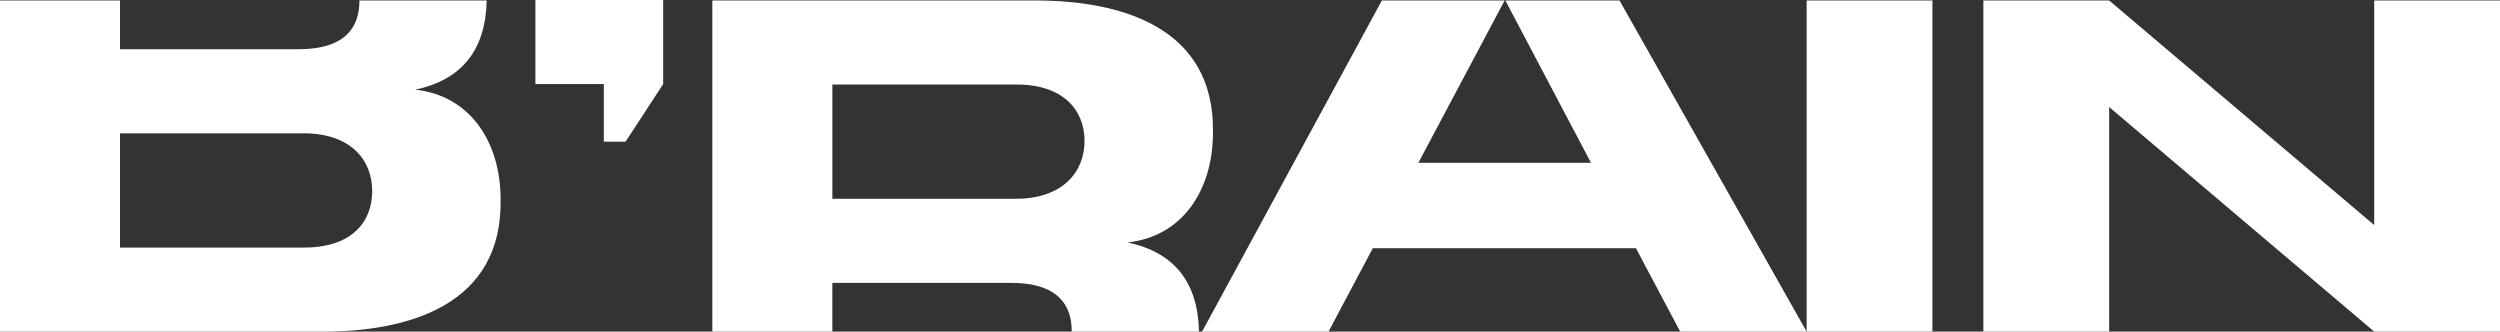
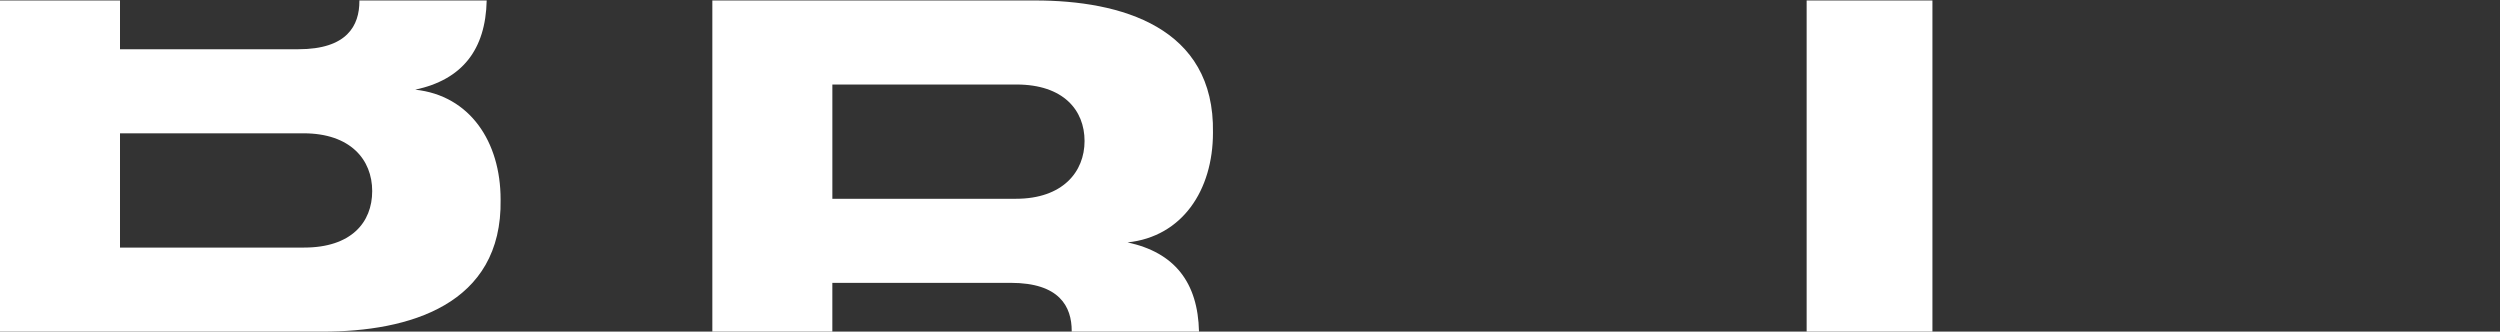
<svg xmlns="http://www.w3.org/2000/svg" data-bbox="0 0 1080 143.26" viewBox="0 0 1080 143.26" data-type="color">
  <rect x="0" y="0" width="1080" height="143.26" fill="#333333" stroke="none" />
  <g>
    <path d="M179.38 38.74c20.31-4.33 30.41-17.27 30.87-38.54h-55.04c0 .1.05.18.05.28 0 10.52-5.27 20.79-26.34 20.79H51.84V.2H0v143.06h139.46c36.88 0 77.62-11.37 76.8-57.11 0-24.96-13.31-44.91-36.88-47.41m-47.97 68.21H51.84V57.59h79.29c20.24 0 29.66 11.37 29.66 24.96s-9.14 24.4-29.39 24.4Z" fill="#ffffff" data-color="1" />
    <path d="M487.12 104.72C510.69 102.23 524 82.27 524 57.31 524.82 11.57 484.07.2 447.19.2H307.73v143.06h51.84v-21.07h77.07c21.07 0 26.34 10.27 26.34 20.79 0 .1-.04.18-.05.28h55.04c-.46-21.27-10.56-34.2-30.87-38.54Zm-48.25-18.85h-79.29V36.51h79.56c20.25 0 29.39 11.1 29.39 24.4s-9.42 24.96-29.66 24.96" fill="#ffffff" data-color="1" />
-     <path fill="#ffffff" d="m650.31.2 37.01 70.14h-74.59L650.01.2h-53.04L519.3 143.26h54.62l19.14-36.04h113.66l19.13 36.04h54.62L699.63.2z" data-color="1" />
    <path fill="#ffffff" d="M834.81.2v143.06h-54.34V.2z" data-color="1" />
-     <path fill="#ffffff" d="M1025.66.2v97.03L911.15.2h-54.34v143.06h54.34V46.24l114.51 97.02H1080V.2z" data-color="1" />
-     <path fill="#ffffff" d="M231.29 0v36.31h29.56v24.88h9.41l16.23-24.88V0z" data-color="1" />
  </g>
</svg>